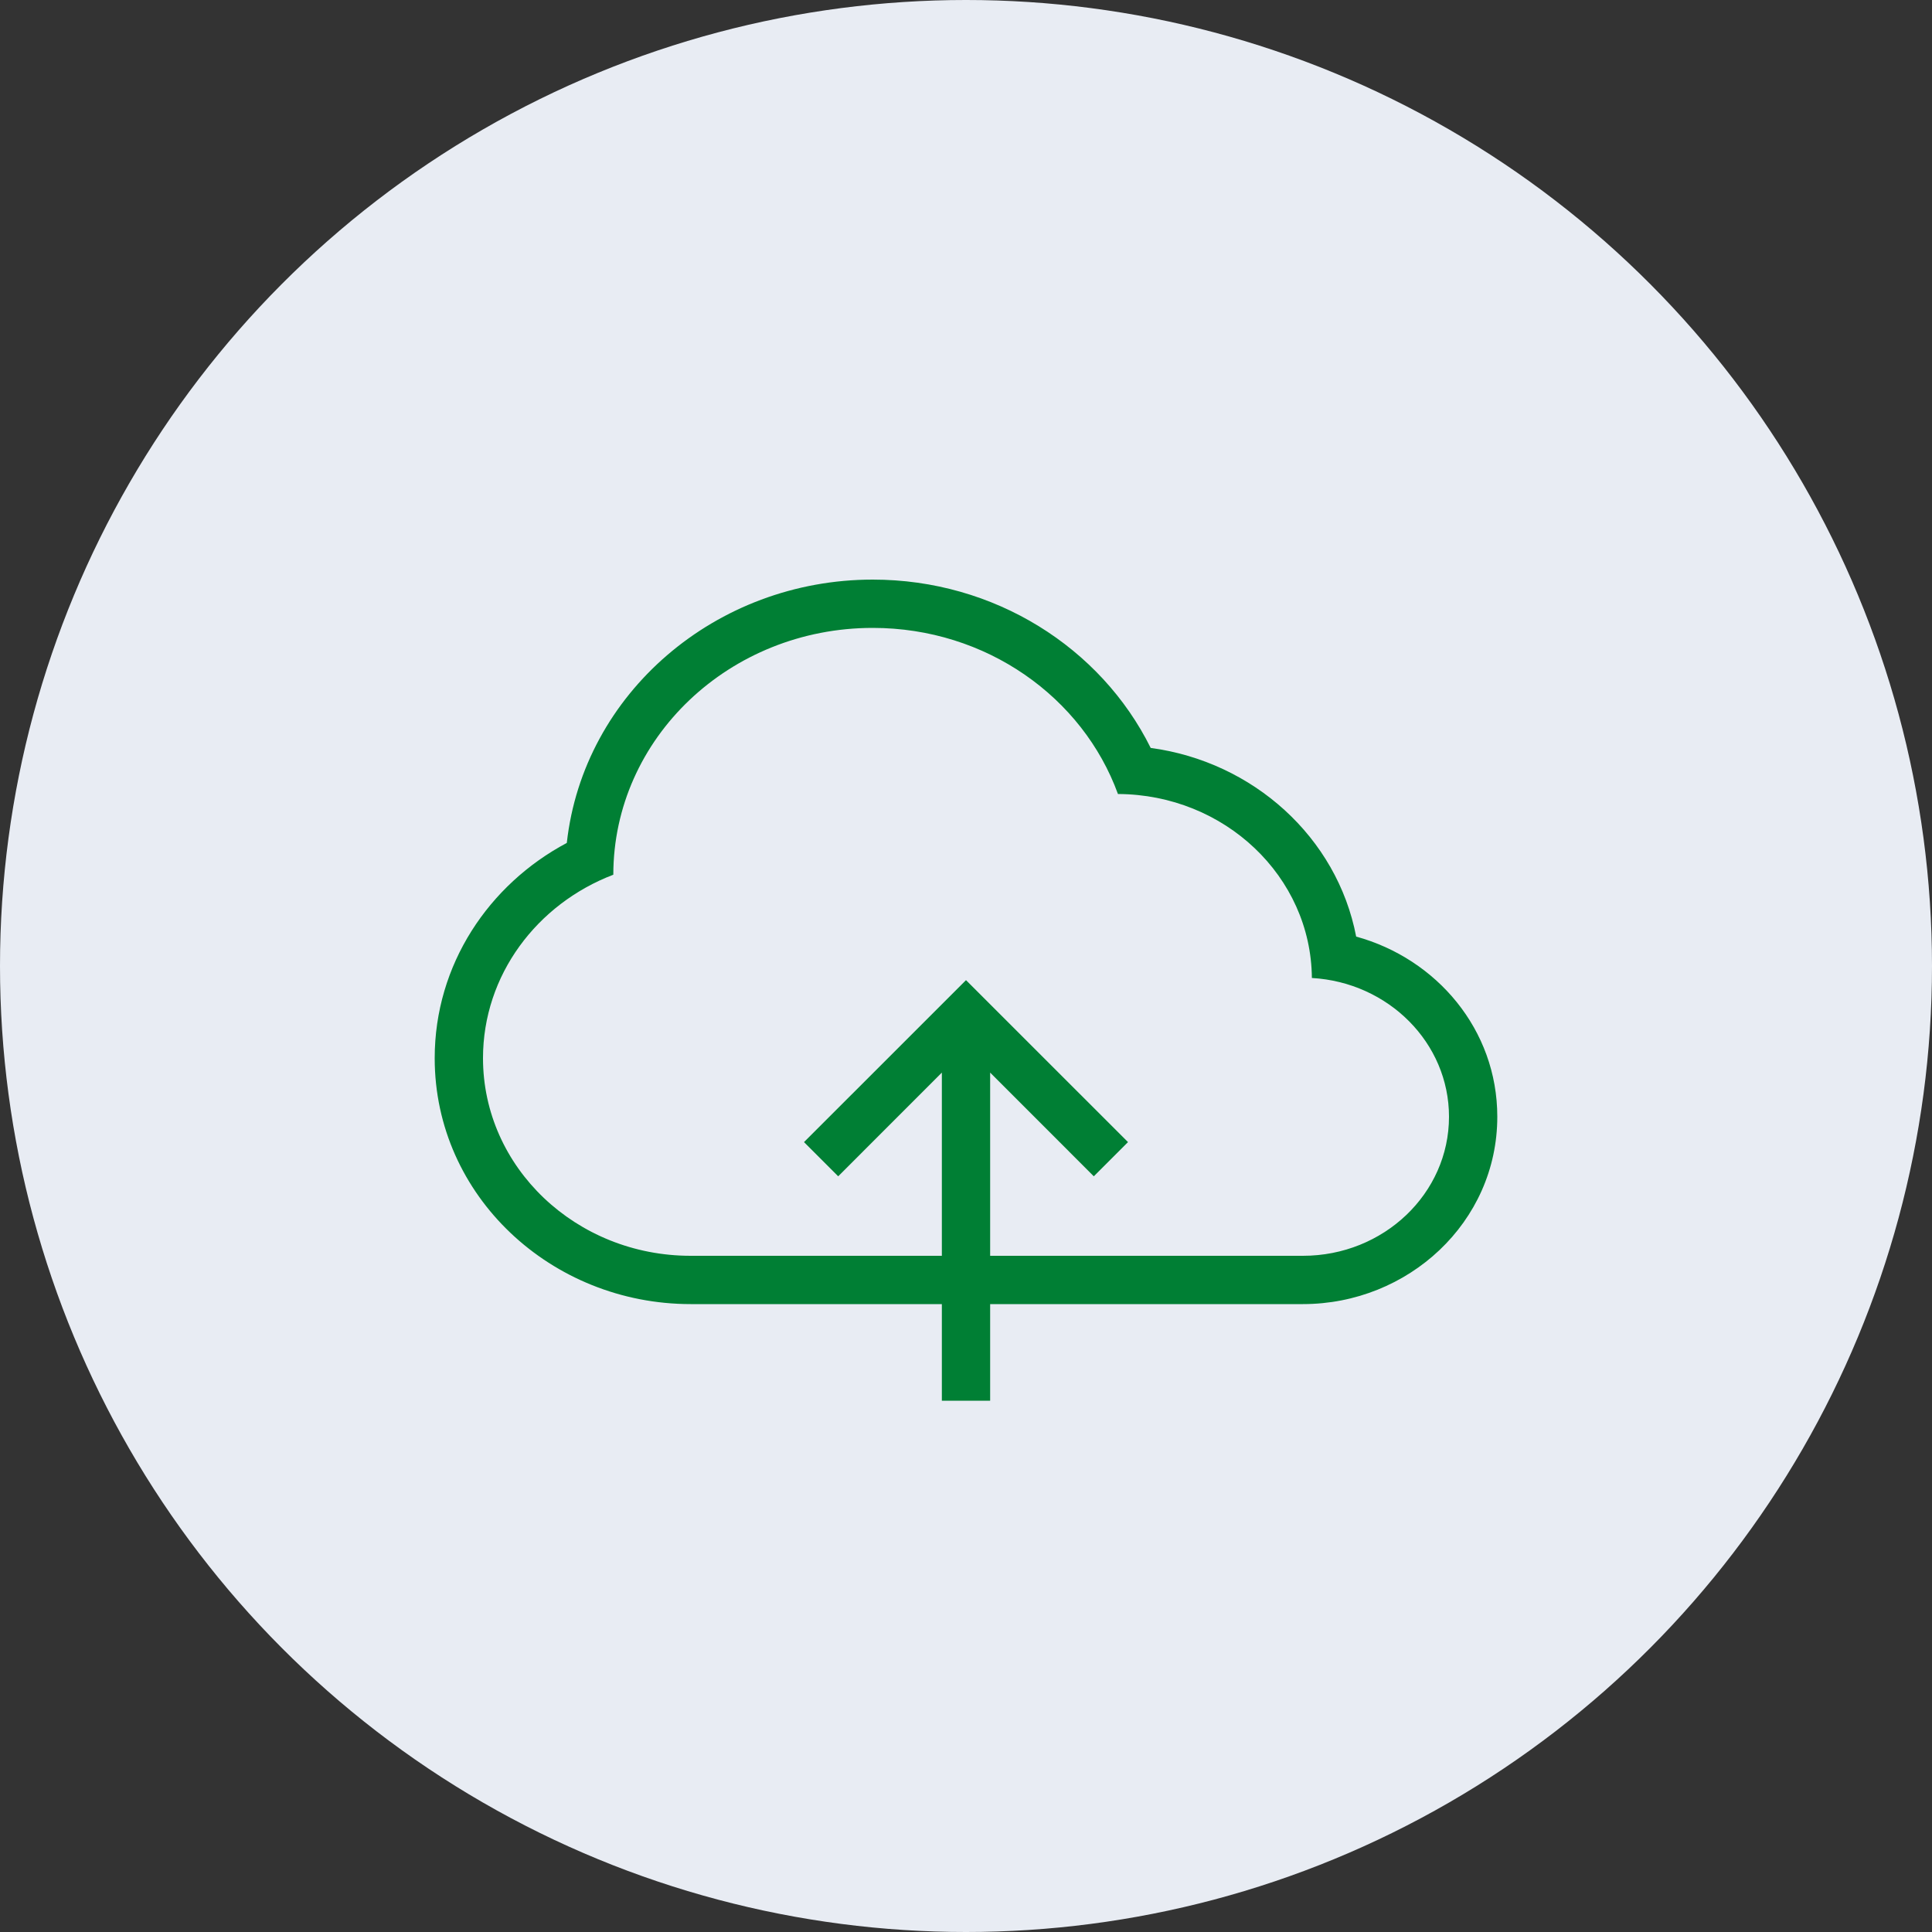
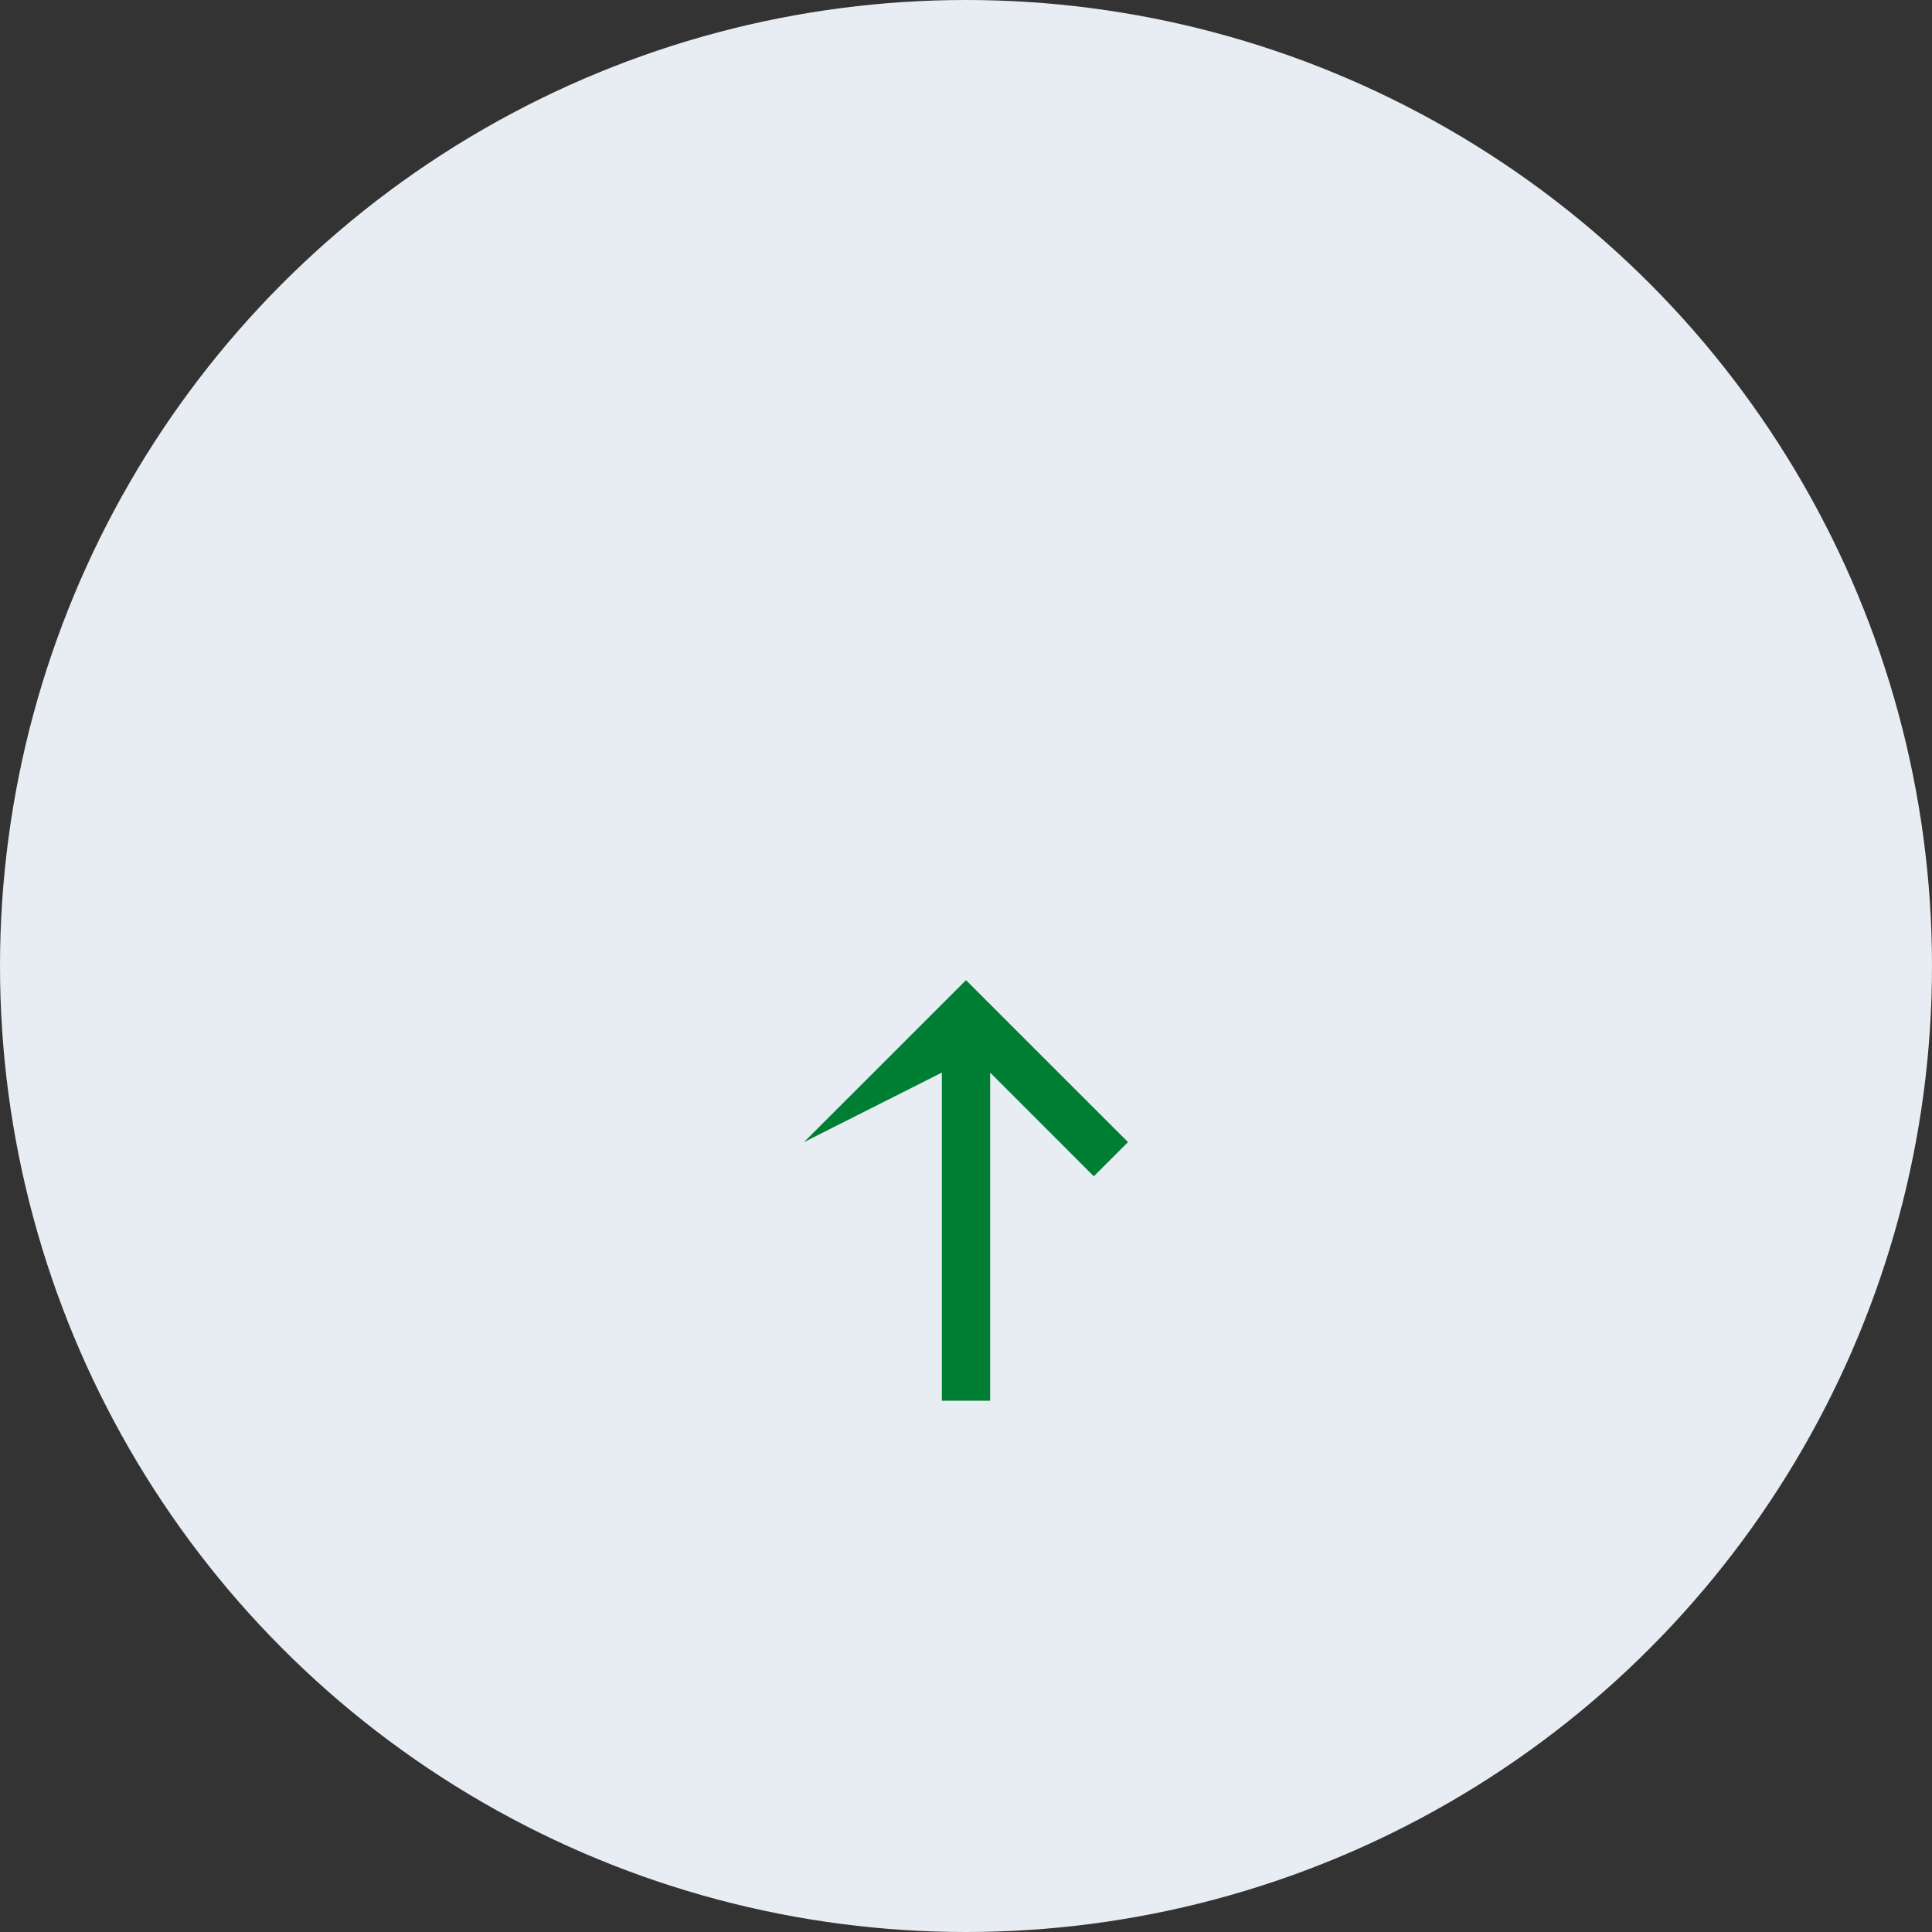
<svg xmlns="http://www.w3.org/2000/svg" width="40" height="40" viewBox="0 0 40 40" fill="none">
  <rect x="0" y="0" width="40" height="40" fill="#333333" stroke="none" />
  <circle cx="20" cy="20" r="20" fill="#E8ECF3" />
-   <path fill-rule="evenodd" clip-rule="evenodd" d="M28.078 19.391C29.74 19.848 31 21.316 31 23.121C31 25.309 29.151 27 26.976 27H14.299C11.419 27 9 24.766 9 21.908C9 19.97 10.121 18.311 11.735 17.452C12.079 14.351 14.825 12 18.07 12C20.588 12 22.793 13.408 23.824 15.485C25.944 15.77 27.683 17.333 28.078 19.391ZM23.146 16.439C25.355 16.449 27.144 18.148 27.161 20.248C28.745 20.339 30 21.591 30 23.121C30 24.711 28.646 26 26.976 26H14.299C11.925 26 10 24.168 10 21.908C10 20.187 11.117 18.714 12.698 18.11C12.7 15.287 15.104 13 18.07 13C20.42 13 22.418 14.437 23.146 16.439Z" fill="#007F34" />
-   <path fill-rule="evenodd" clip-rule="evenodd" d="M20 20.293L23.354 23.646L22.646 24.354L20.5 22.207V29H19.5V22.207L17.354 24.354L16.646 23.646L20 20.293Z" fill="#007F34" />
+   <path fill-rule="evenodd" clip-rule="evenodd" d="M20 20.293L23.354 23.646L22.646 24.354L20.5 22.207V29H19.5V22.207L16.646 23.646L20 20.293Z" fill="#007F34" />
</svg>